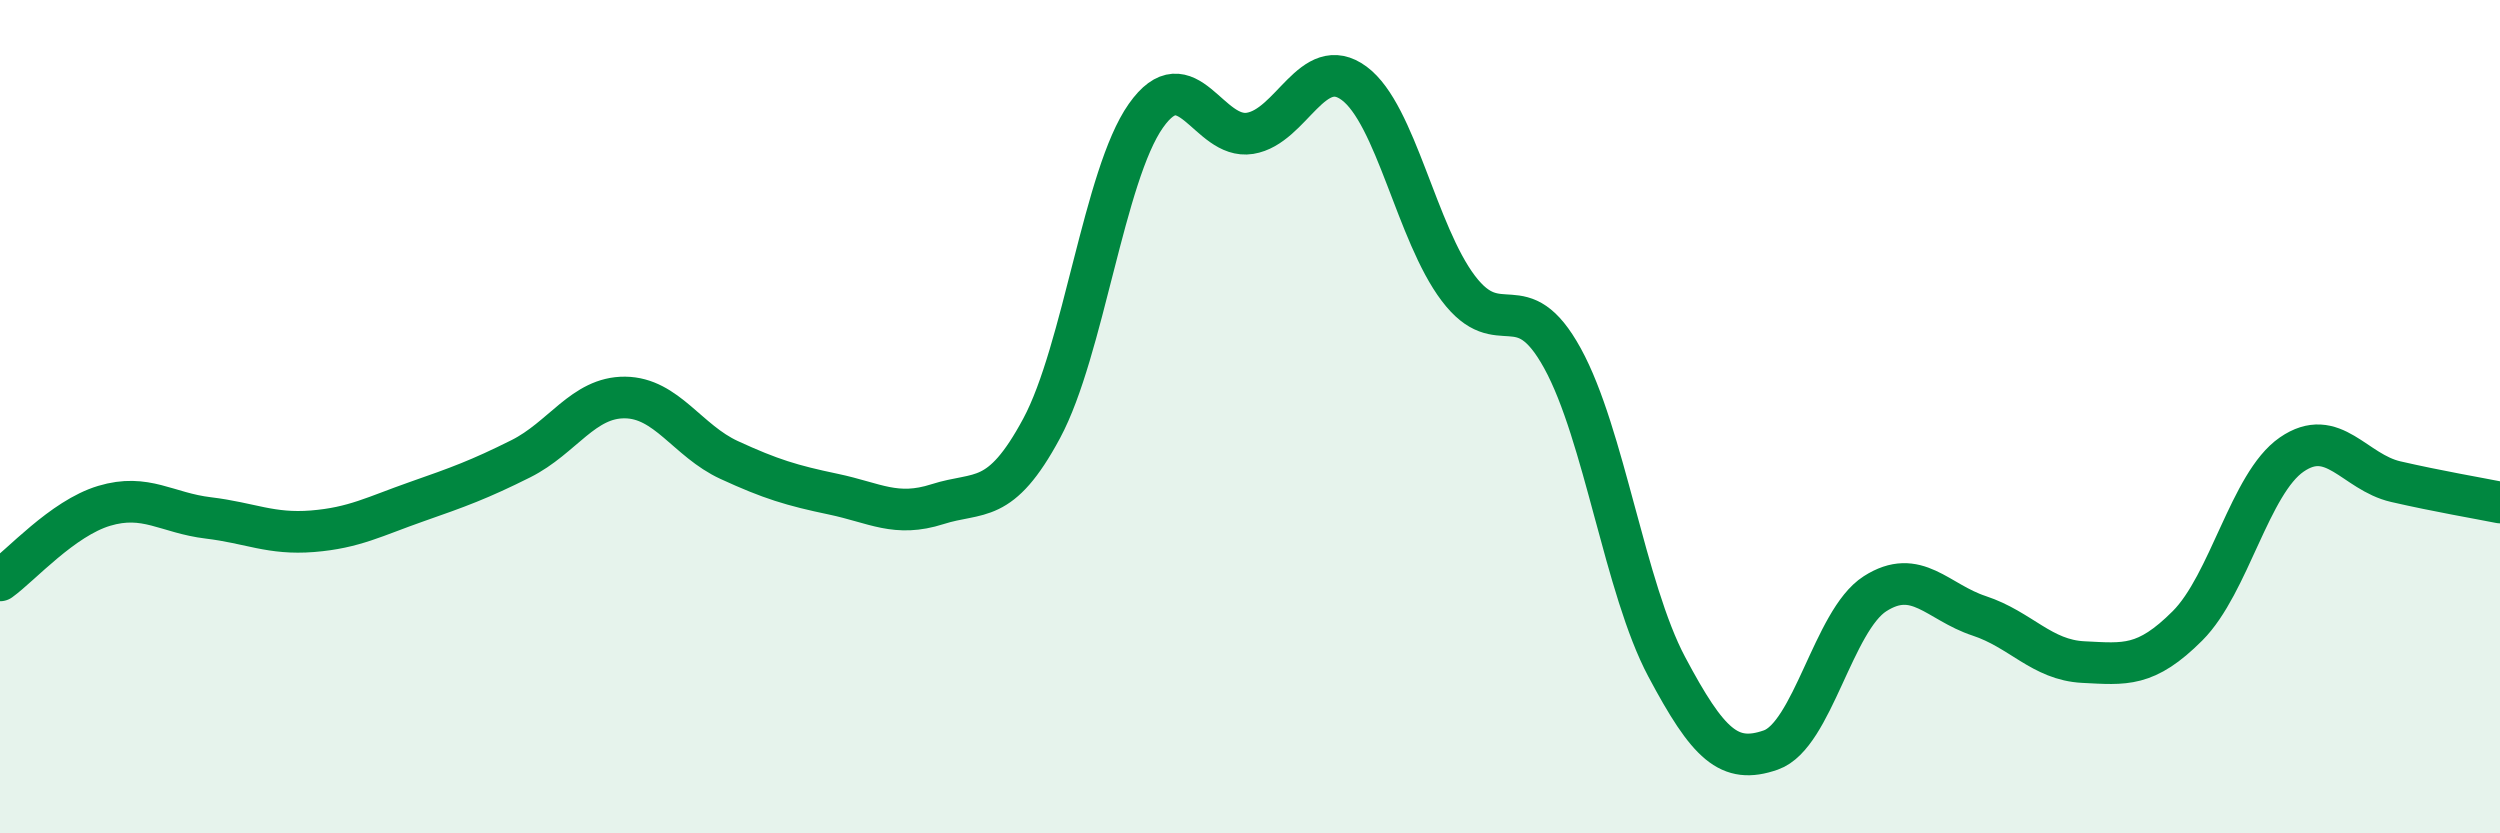
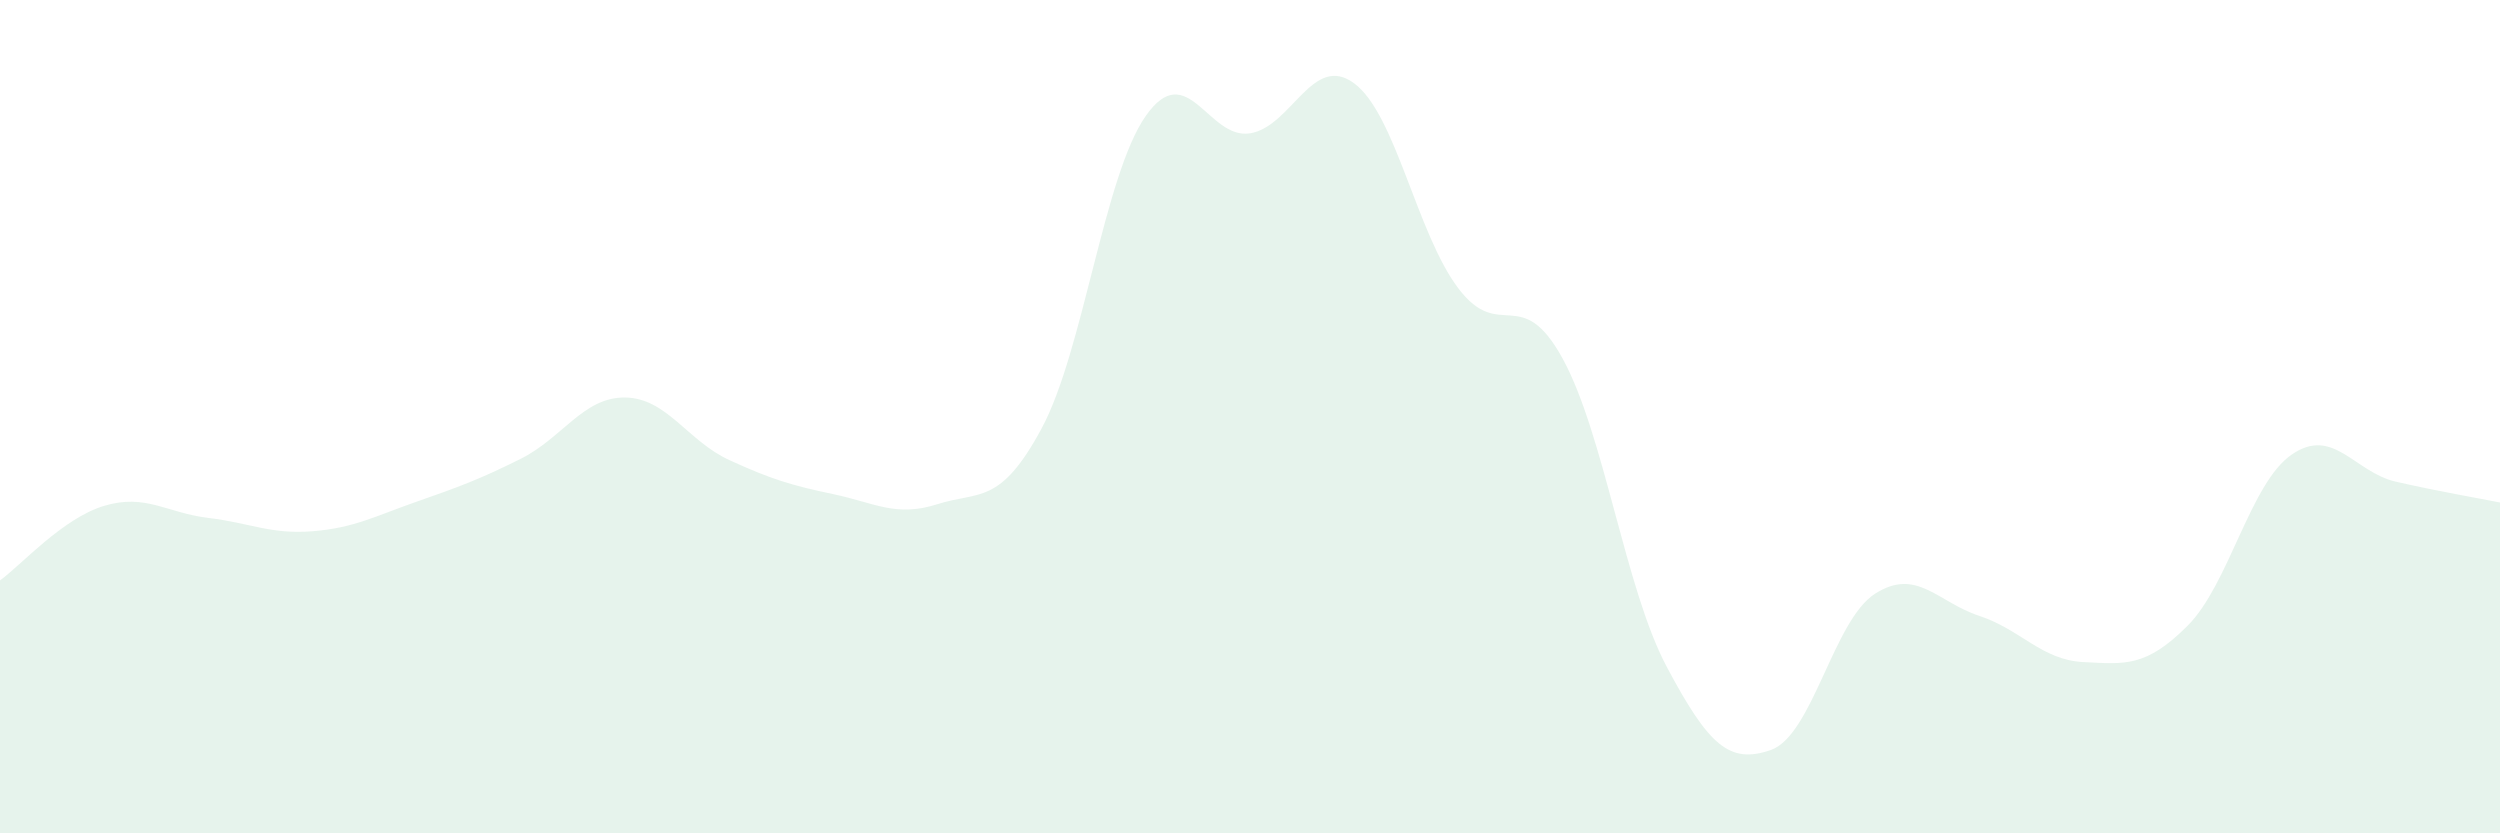
<svg xmlns="http://www.w3.org/2000/svg" width="60" height="20" viewBox="0 0 60 20">
  <path d="M 0,13.93 C 0.5,13.57 1.5,12.44 2.5,12.14 C 3.5,11.84 4,12.31 5,12.43 C 6,12.55 6.5,12.83 7.5,12.75 C 8.5,12.67 9,12.39 10,12.04 C 11,11.69 11.5,11.51 12.5,11.01 C 13.5,10.51 14,9.53 15,9.54 C 16,9.55 16.5,10.58 17.5,11.04 C 18.5,11.5 19,11.65 20,11.86 C 21,12.07 21.5,12.42 22.5,12.1 C 23.5,11.78 24,12.14 25,10.28 C 26,8.42 26.5,4.2 27.5,2.78 C 28.5,1.36 29,3.36 30,3.2 C 31,3.04 31.5,1.26 32.5,2 C 33.5,2.74 34,5.6 35,6.92 C 36,8.24 36.5,6.78 37.5,8.6 C 38.5,10.42 39,14.12 40,16 C 41,17.88 41.5,18.35 42.5,18 C 43.5,17.65 44,14.89 45,14.25 C 46,13.61 46.5,14.45 47.5,14.78 C 48.5,15.11 49,15.84 50,15.89 C 51,15.94 51.5,16.02 52.5,15.02 C 53.5,14.02 54,11.6 55,10.91 C 56,10.22 56.5,11.33 57.5,11.56 C 58.5,11.79 59.5,11.96 60,12.06L60 20L0 20Z" fill="#008740" opacity="0.1" stroke-linecap="round" stroke-linejoin="round" />
-   <path d="M 0,13.93 C 0.5,13.57 1.5,12.44 2.5,12.14 C 3.5,11.84 4,12.31 5,12.43 C 6,12.55 6.5,12.83 7.5,12.75 C 8.5,12.67 9,12.39 10,12.04 C 11,11.69 11.5,11.51 12.5,11.01 C 13.5,10.51 14,9.53 15,9.54 C 16,9.55 16.5,10.58 17.5,11.04 C 18.5,11.5 19,11.65 20,11.86 C 21,12.07 21.5,12.42 22.5,12.1 C 23.5,11.78 24,12.14 25,10.28 C 26,8.42 26.5,4.2 27.5,2.78 C 28.5,1.36 29,3.36 30,3.2 C 31,3.04 31.5,1.26 32.5,2 C 33.5,2.74 34,5.6 35,6.92 C 36,8.24 36.5,6.78 37.5,8.6 C 38.5,10.42 39,14.12 40,16 C 41,17.88 41.5,18.35 42.5,18 C 43.5,17.65 44,14.89 45,14.25 C 46,13.61 46.5,14.45 47.5,14.78 C 48.5,15.11 49,15.84 50,15.89 C 51,15.94 51.5,16.02 52.5,15.02 C 53.5,14.02 54,11.6 55,10.91 C 56,10.22 56.5,11.33 57.5,11.56 C 58.5,11.79 59.5,11.96 60,12.06" stroke="#008740" stroke-width="1" fill="none" stroke-linecap="round" stroke-linejoin="round" />
</svg>